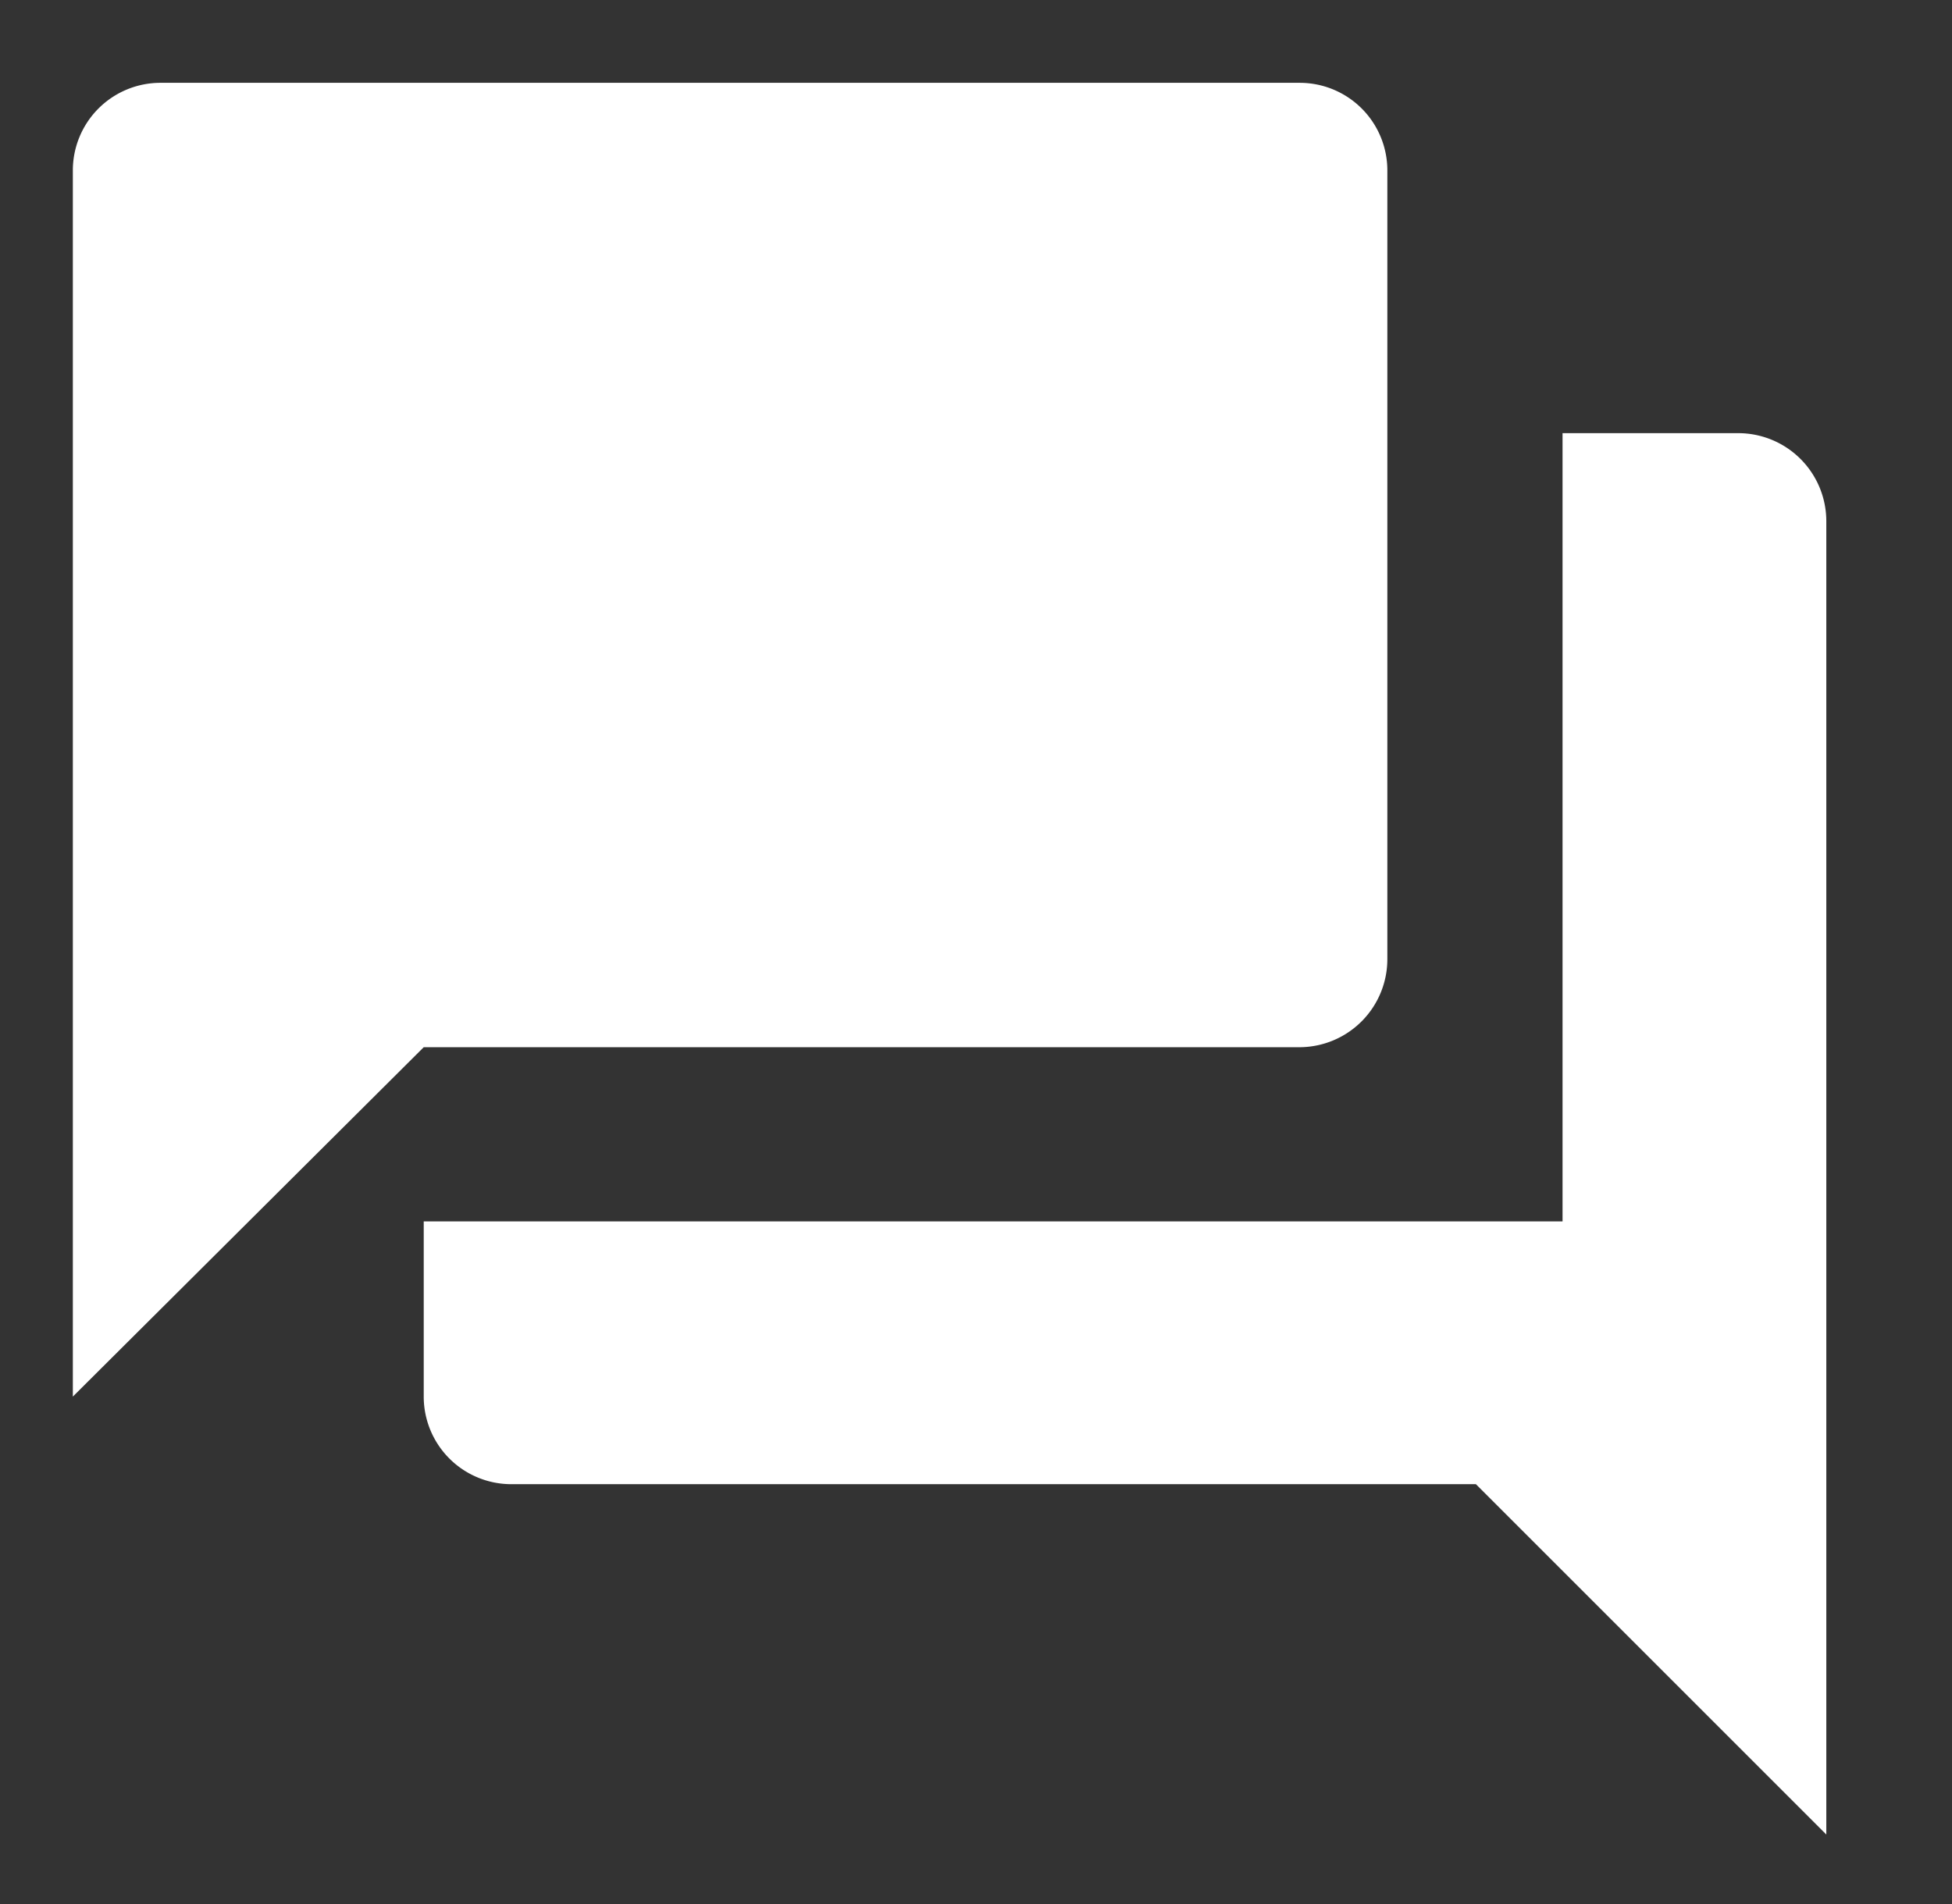
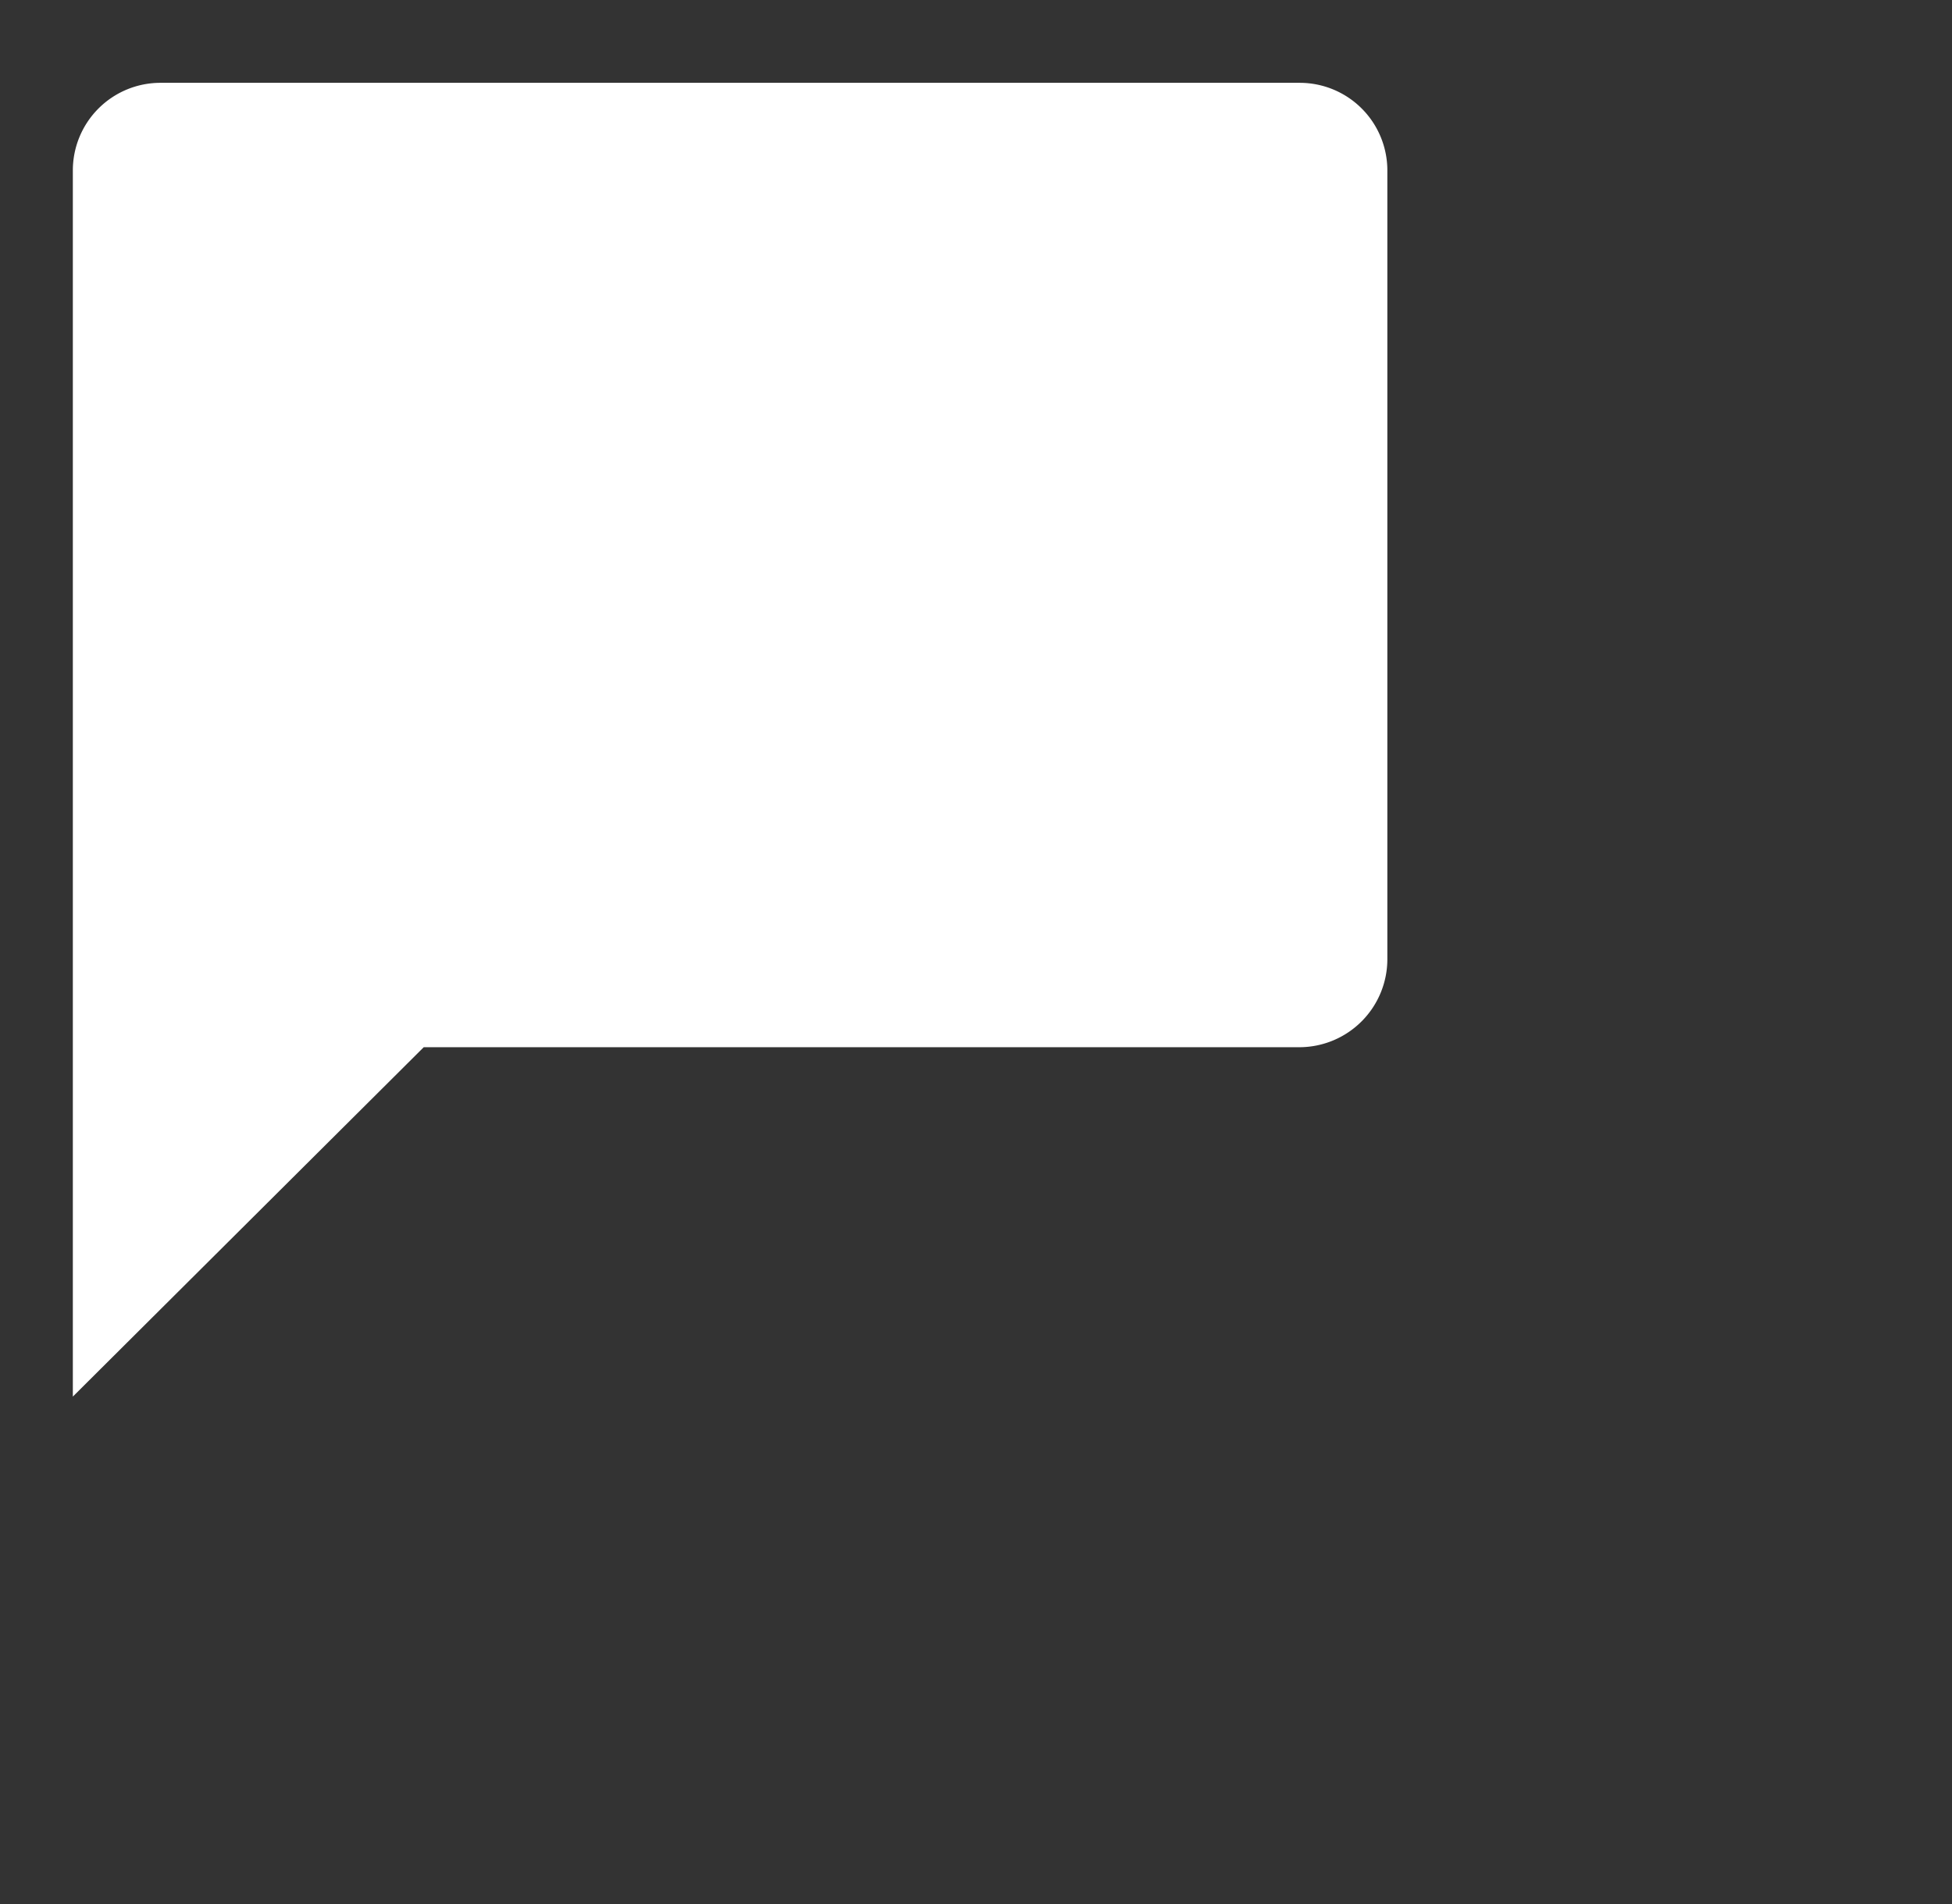
<svg xmlns="http://www.w3.org/2000/svg" id="レイヤー_1" data-name="レイヤー 1" width="41" height="40" viewBox="0 0 41 40">
  <rect x="0" y="0" width="41" height="40" fill="#333333" stroke="none" />
  <defs>
    <style>.cls-1{fill:#fff;}</style>
  </defs>
-   <path class="cls-1" d="M36.5,9.1H32.82V25.66H8.9v3.68a1.84,1.84,0,0,0,1.84,1.84H31l7.36,7.36V10.94A1.85,1.85,0,0,0,36.5,9.1Z" />
  <path class="cls-1" d="M29.14,20.14V3.58A1.84,1.84,0,0,0,27.3,1.74H3.38A1.84,1.84,0,0,0,1.53,3.58V29.34L8.9,22H27.3A1.85,1.85,0,0,0,29.14,20.14Z" />
</svg>